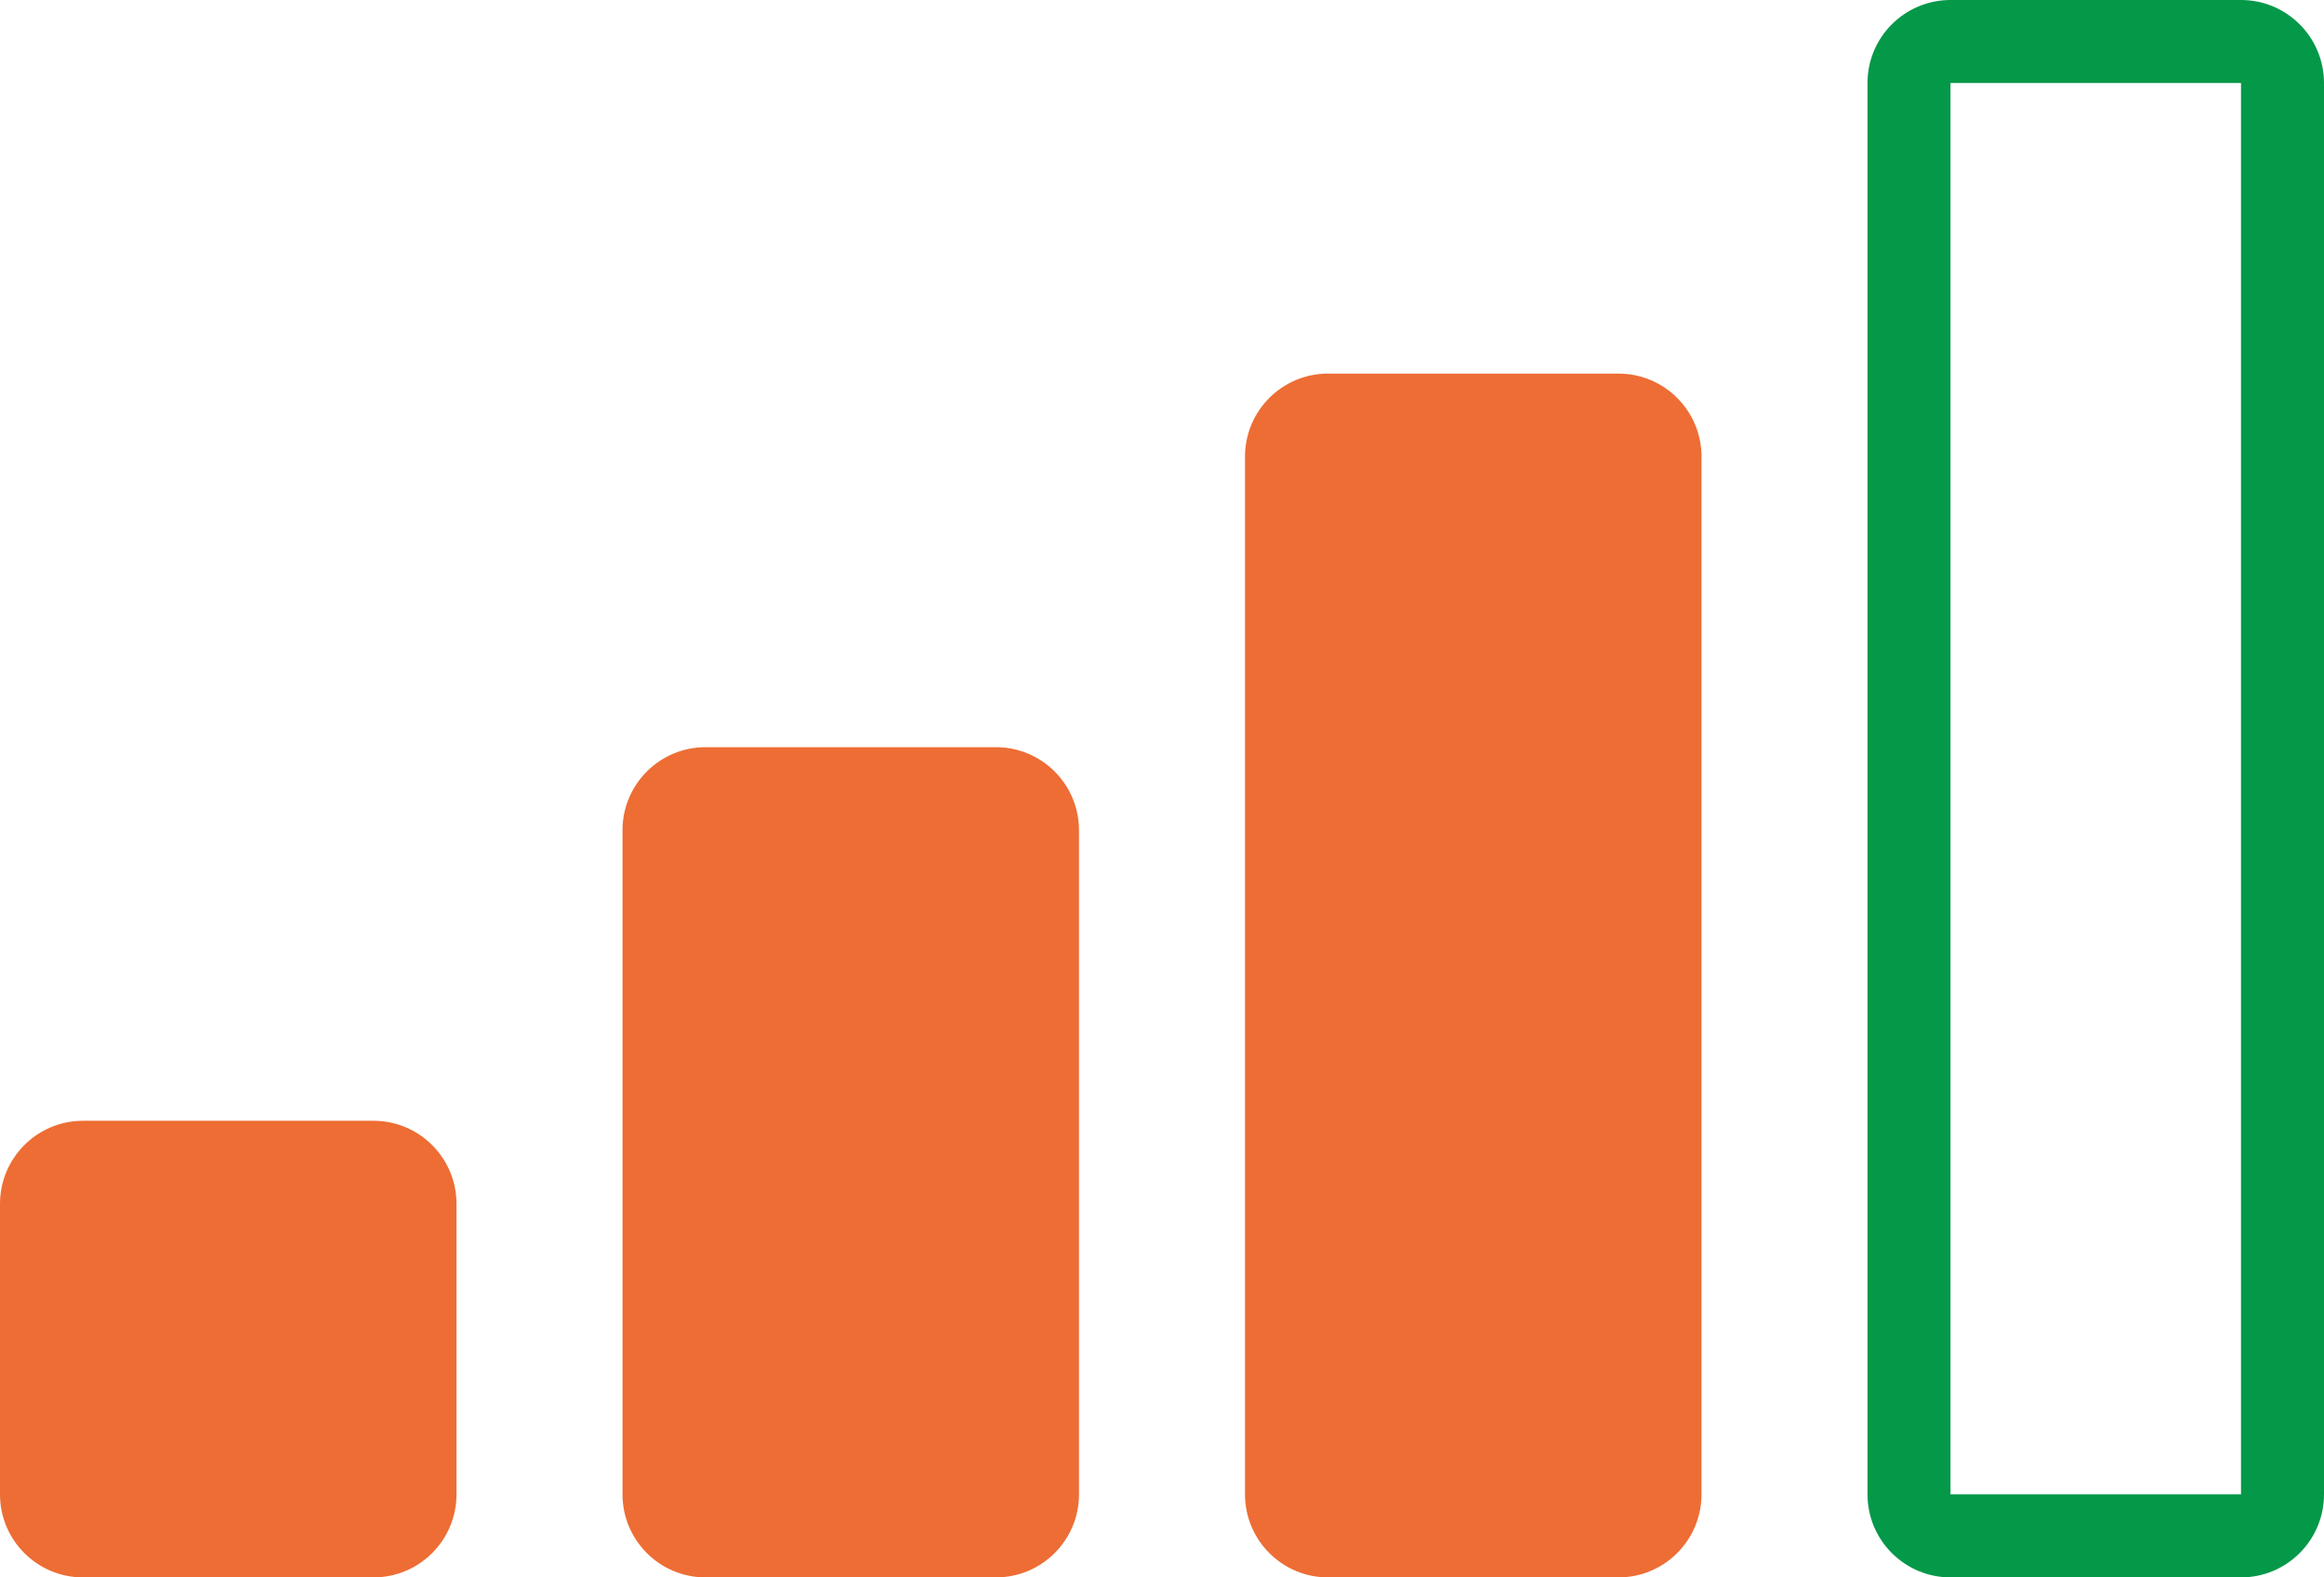
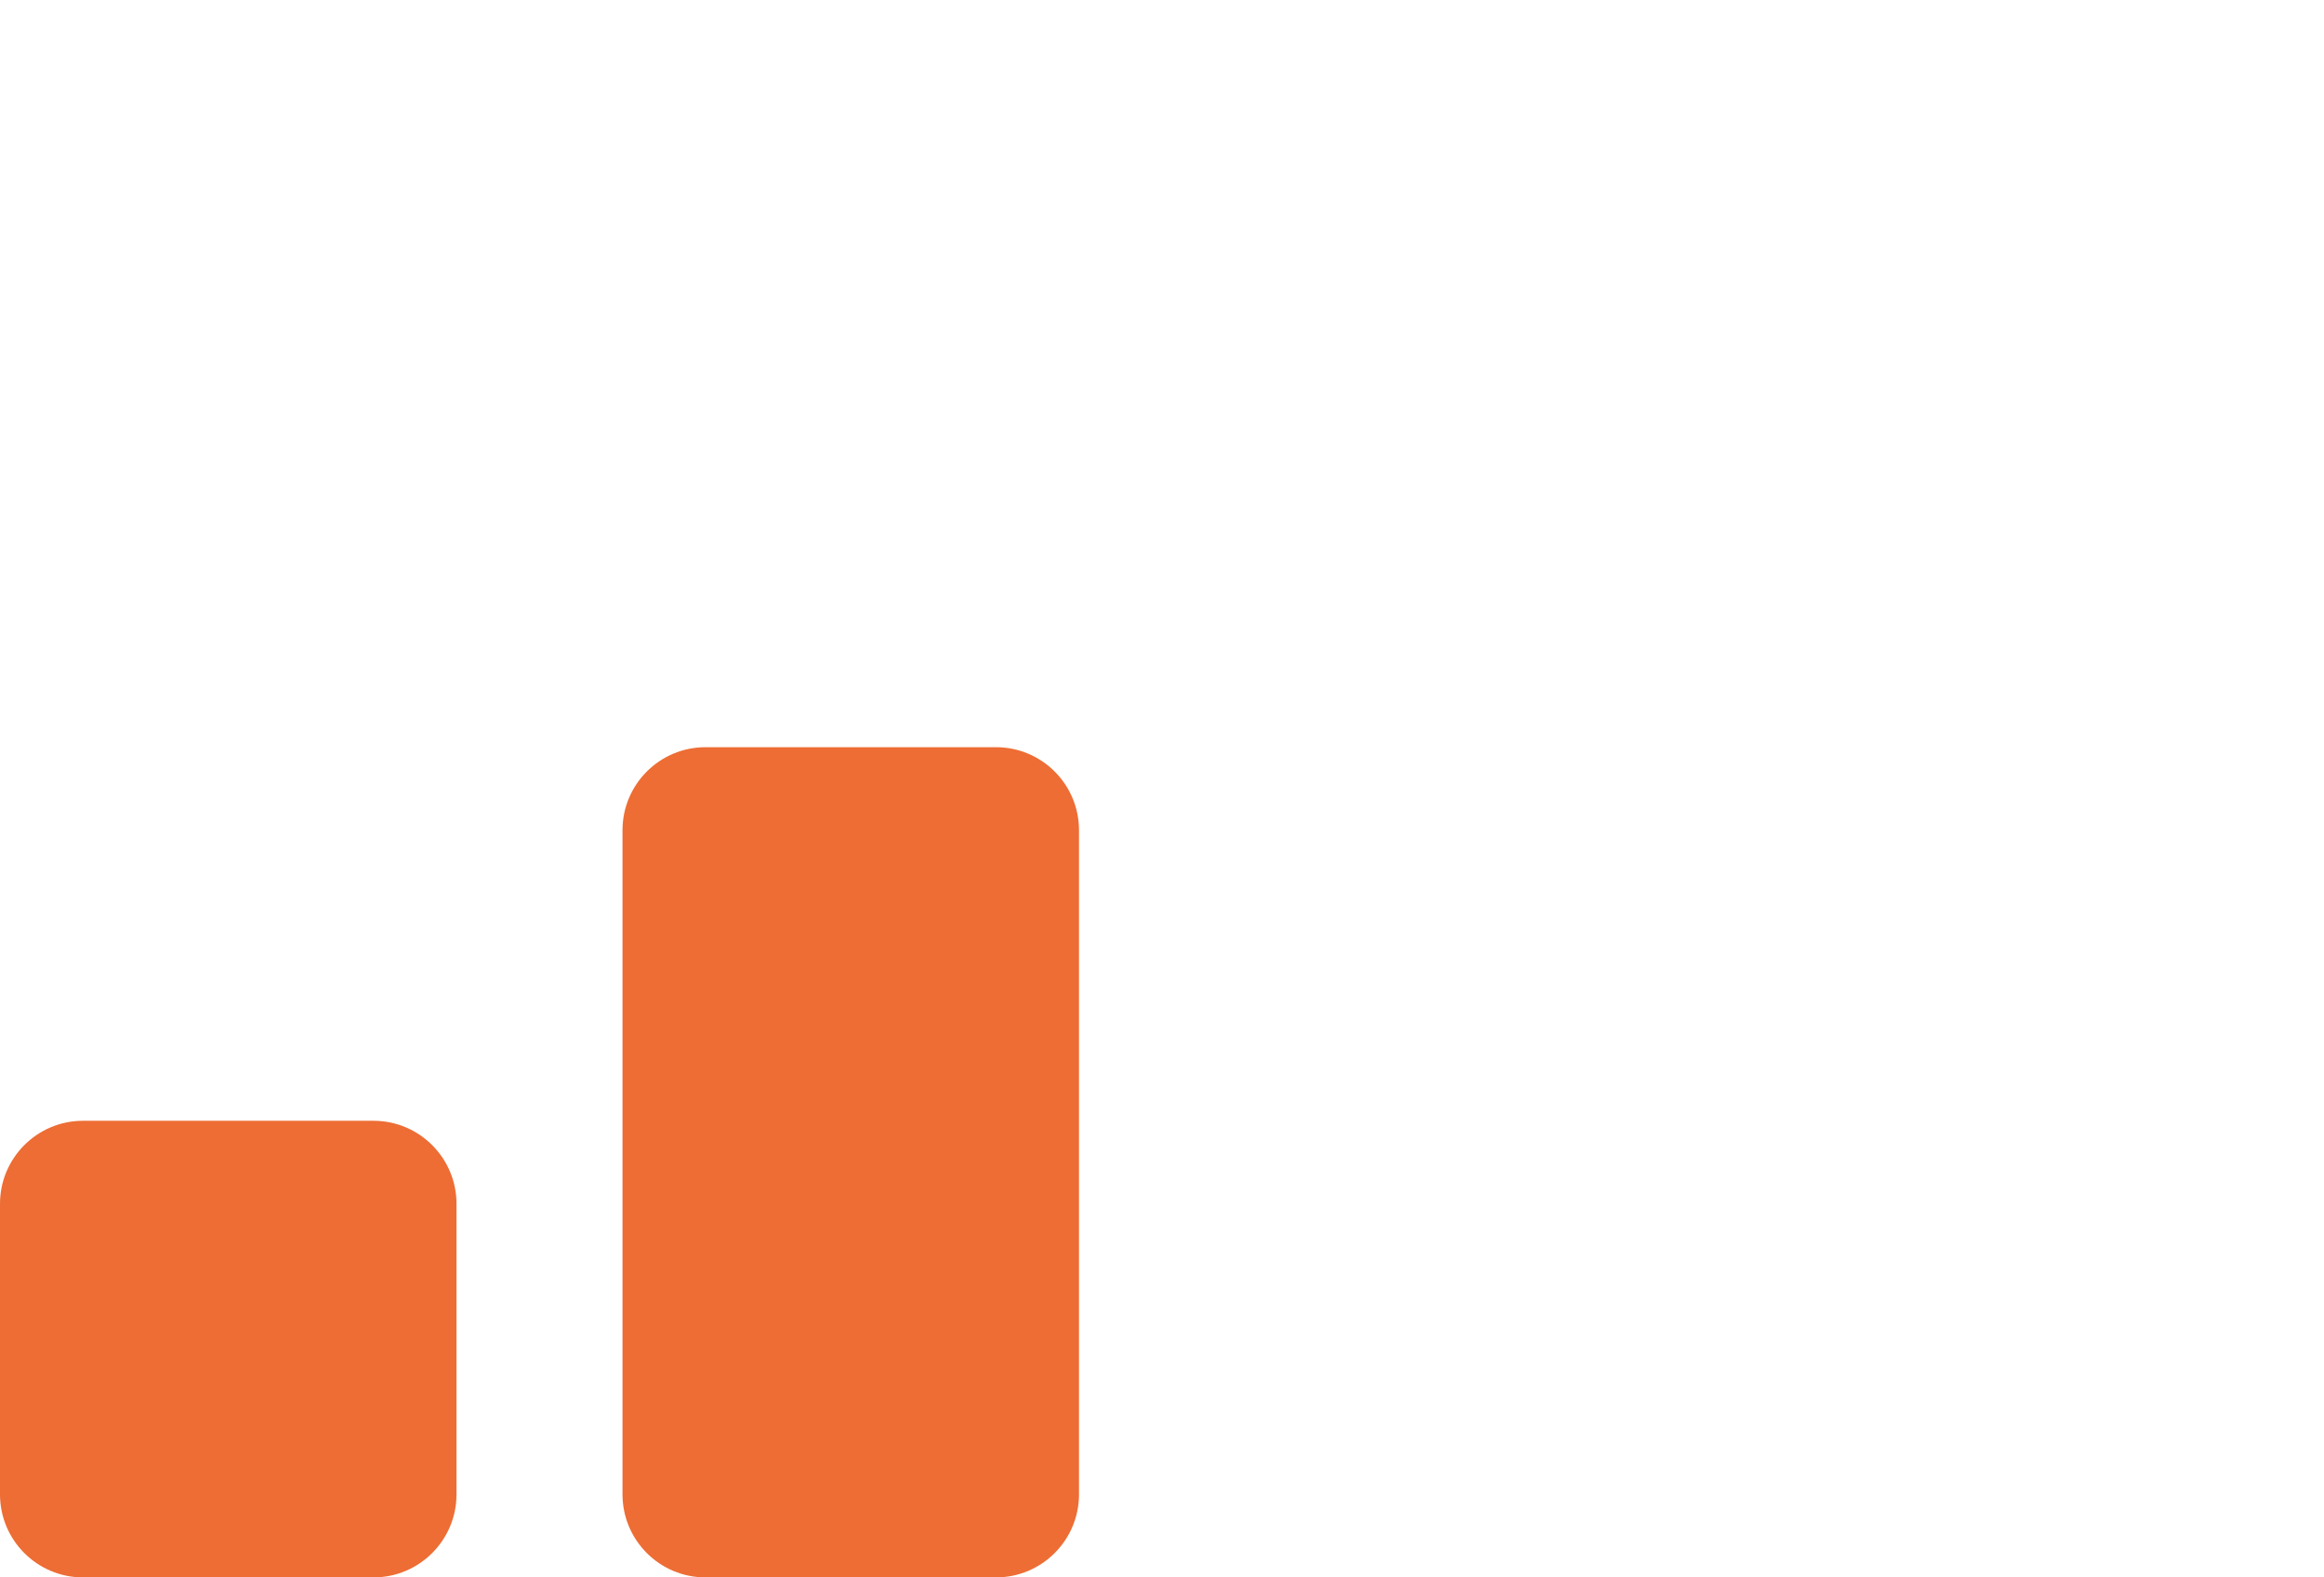
<svg xmlns="http://www.w3.org/2000/svg" version="1.1" id="レイヤー_1" x="0px" y="0px" viewBox="0 0 56 38" style="enable-background:new 0 0 56 38;" xml:space="preserve">
  <style type="text/css">
	.st0{fill:#ED6D34;}
	.st1{fill:#049849;}
</style>
  <path class="st0" d="M9,27H2c-1.104,0-2,0.896-2,2v7c0,1.104,0.896,2,2,2h7c1.103,0,2-0.896,2-2v-7C11,27.896,10.103,27,9,27" />
-   <path class="st0" d="M39,9h-7c-1.104,0-2,0.896-2,2v25c0,1.104,0.896,2,2,2h7c1.104,0,2-0.896,2-2V11C41,9.896,40.104,9,39,9" />
  <path class="st0" d="M24,18h-7c-1.104,0-2,0.896-2,2v16c0,1.104,0.896,2,2,2h7c1.103,0,2-0.896,2-2V20C26,18.896,25.103,18,24,18" />
-   <path class="st1" d="M54,0h-7c-1.104,0-2,0.896-2,2v34c0,1.104,0.896,2,2,2h7c1.104,0,2-0.896,2-2V2C56,0.896,55.104,0,54,0 M54,36  h-7V2h7V36z" />
</svg>